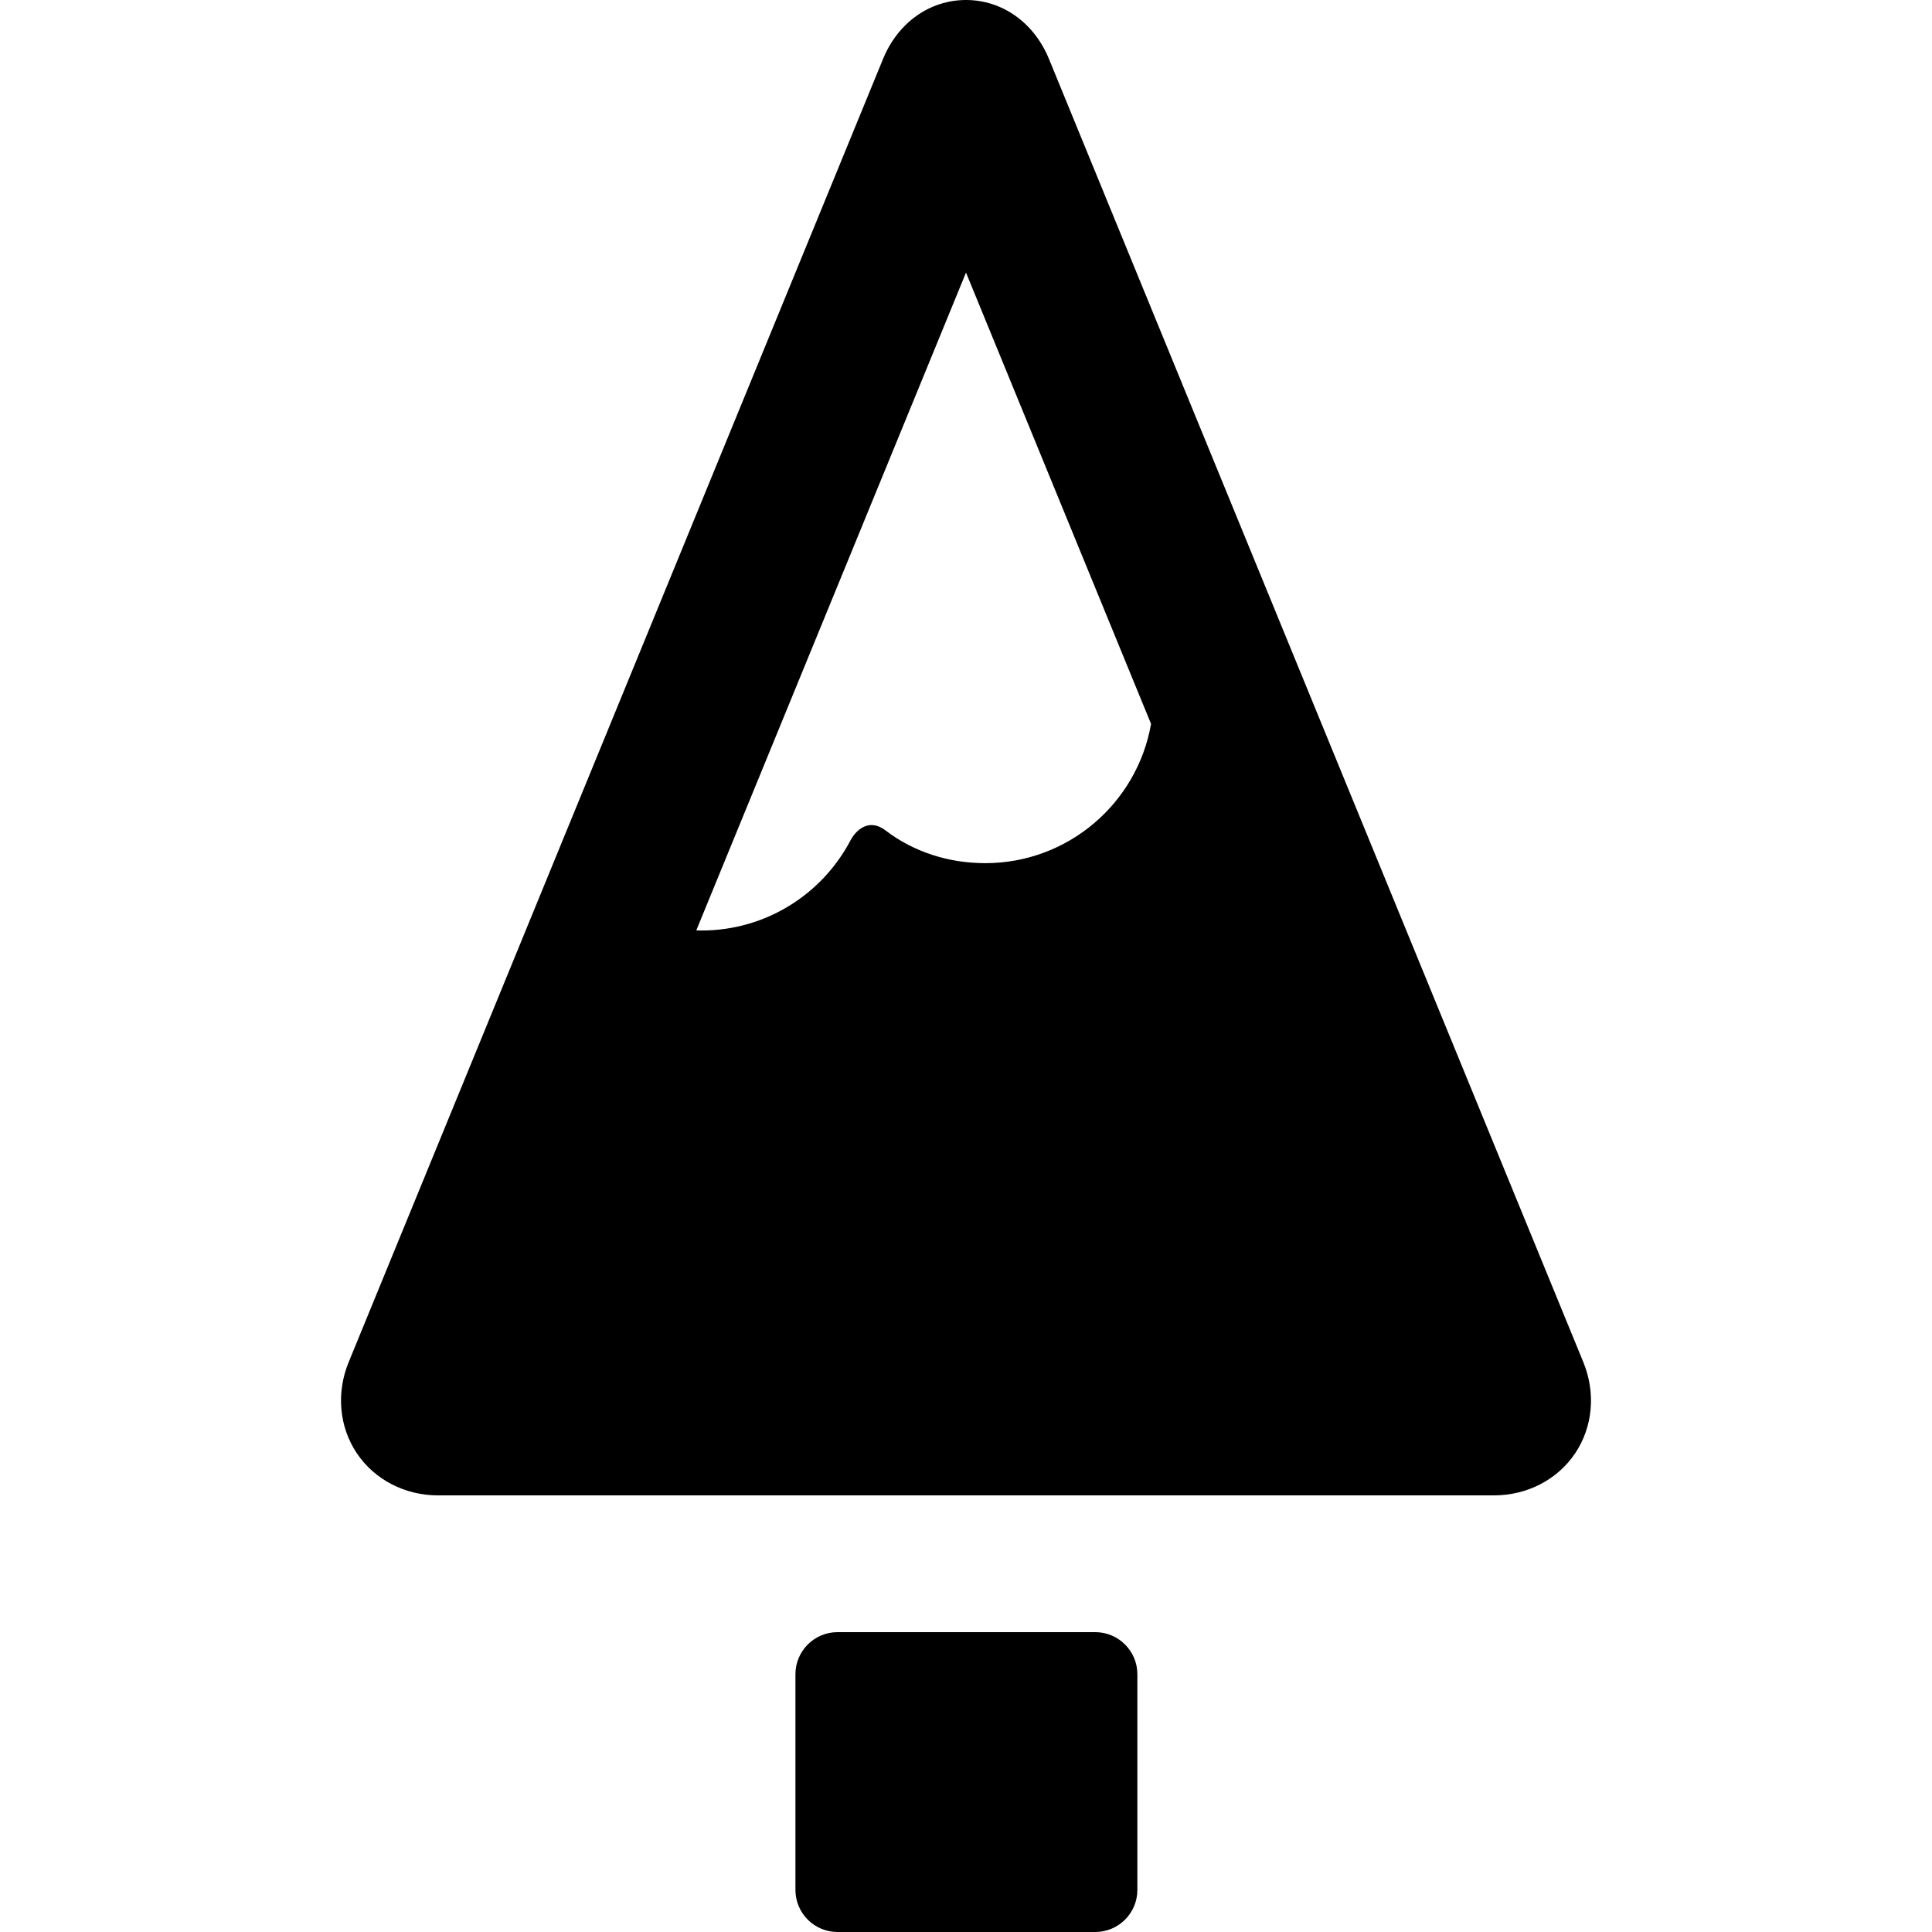
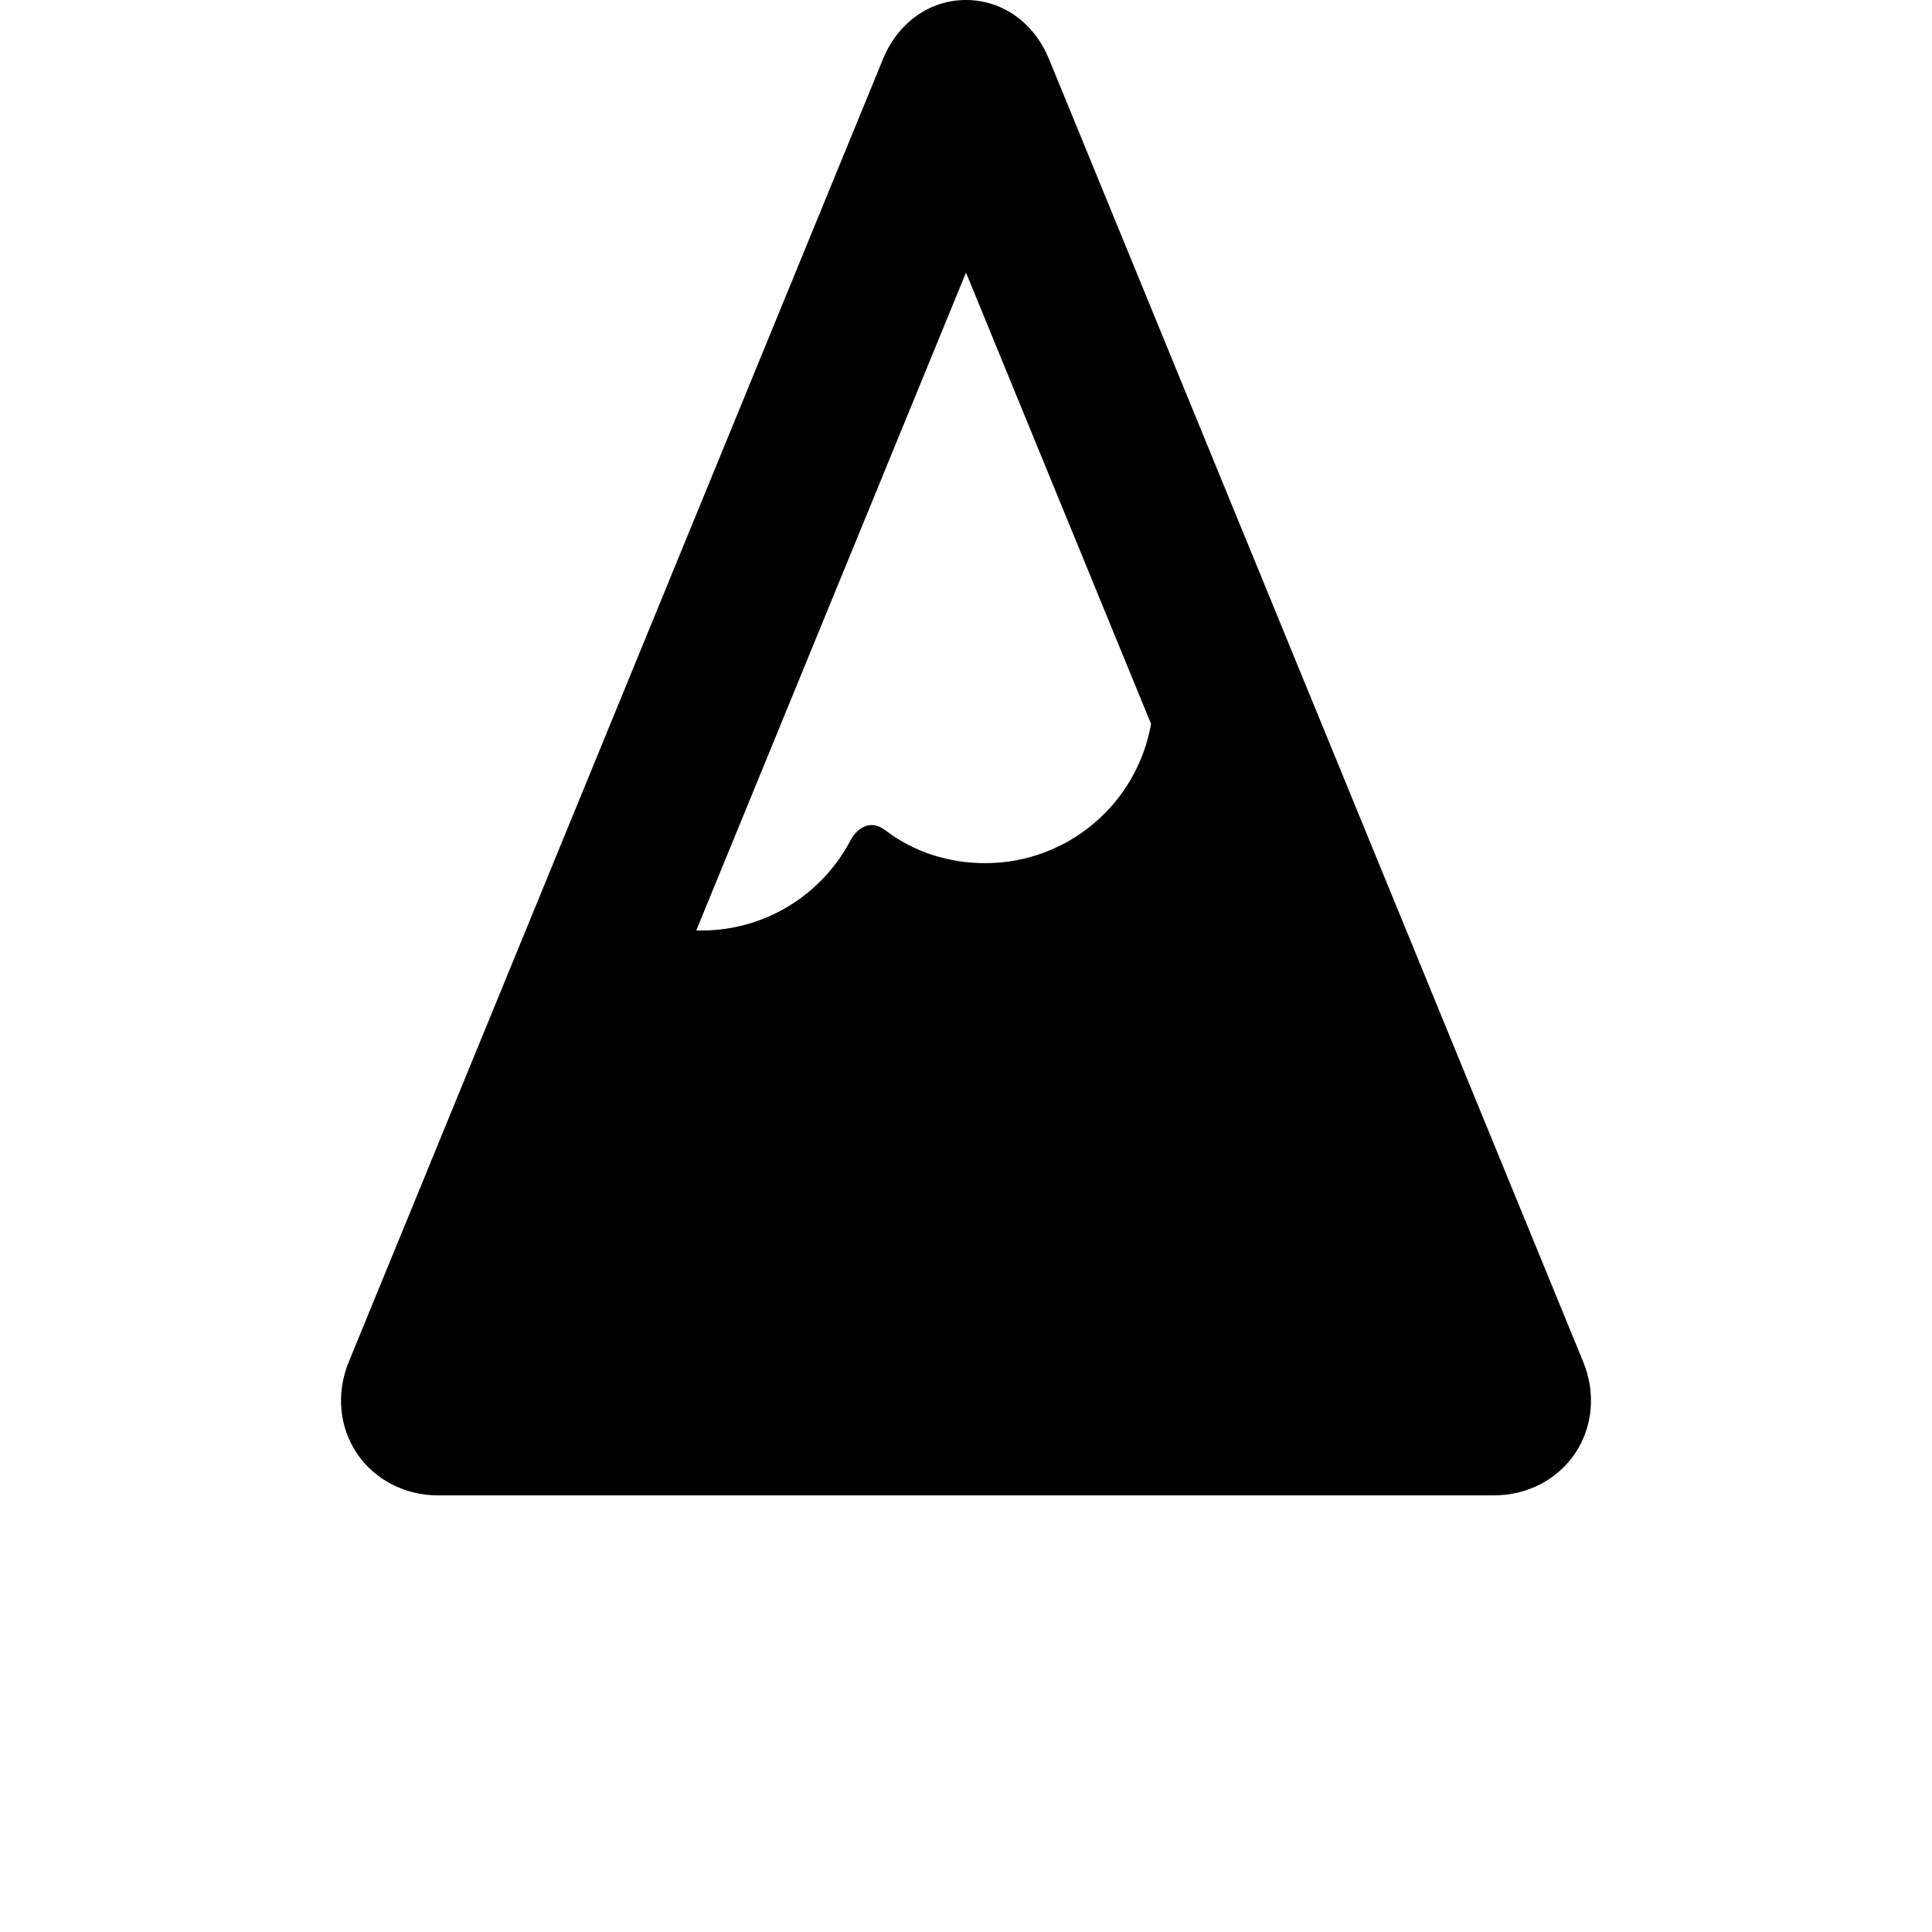
<svg xmlns="http://www.w3.org/2000/svg" fill="#000000" height="800px" width="800px" version="1.1" id="Capa_1" viewBox="0 0 367.262 367.262" xml:space="preserve">
  <g>
    <path d="M300.982,258.938L199.406,11.216C196.567,4.297,190.522,0,183.63,0c-6.894,0-12.938,4.298-15.774,11.216L66.279,258.939   c-2.391,5.832-1.81,12.306,1.553,17.319c3.362,5.012,9.131,8.004,15.43,8.004h200.739c6.299,0,12.066-2.992,15.429-8.003   C302.793,271.245,303.373,264.771,300.982,258.938z M183.631,51.819l35.178,85.792c-2.624,15.037-15.732,26.471-31.52,26.471   c-7.094,0-13.716-2.215-18.948-6.218c-3.229-2.47-5.71,0.067-6.661,1.877c-5.353,10.191-16.035,17.144-28.346,17.144   c-0.327,0-0.651-0.013-0.975-0.023L183.631,51.819z" />
-     <path d="M208.208,310.262h-49c-4.411,0-8,3.589-8,8v41c0,4.411,3.589,8,8,8h49c4.411,0,8-3.589,8-8v-41   C216.208,313.851,212.619,310.262,208.208,310.262z" />
  </g>
</svg>